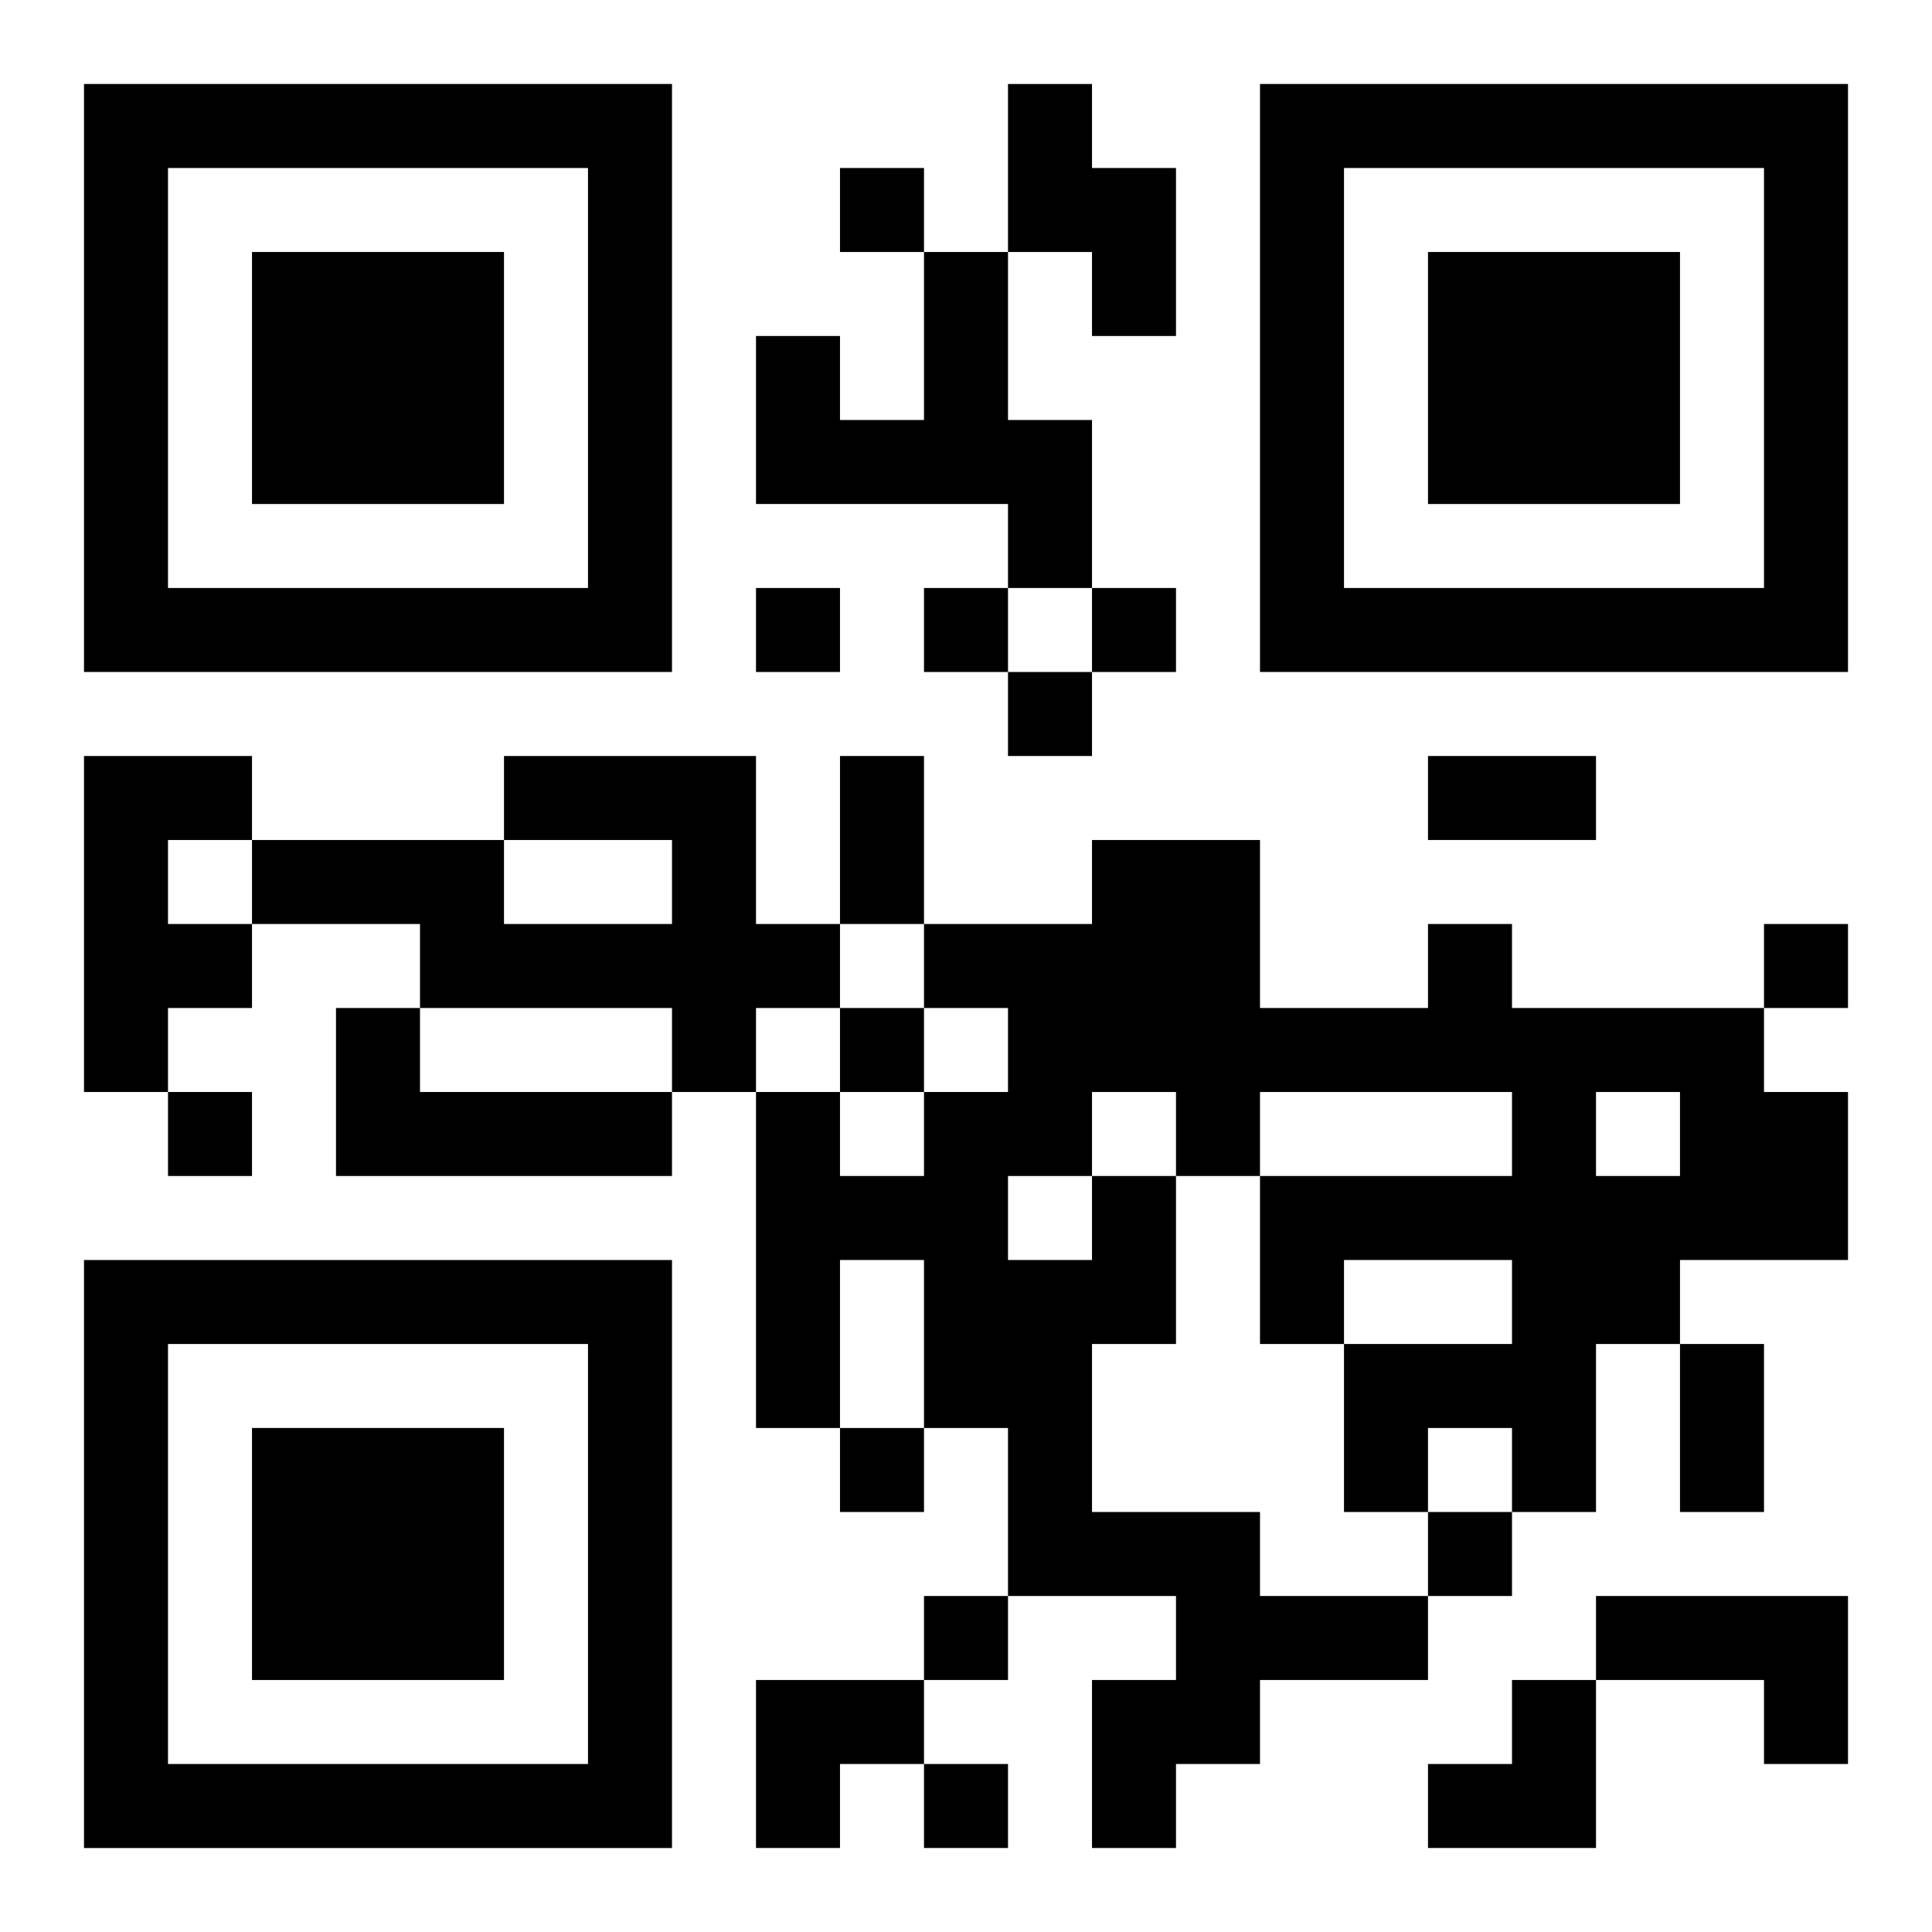
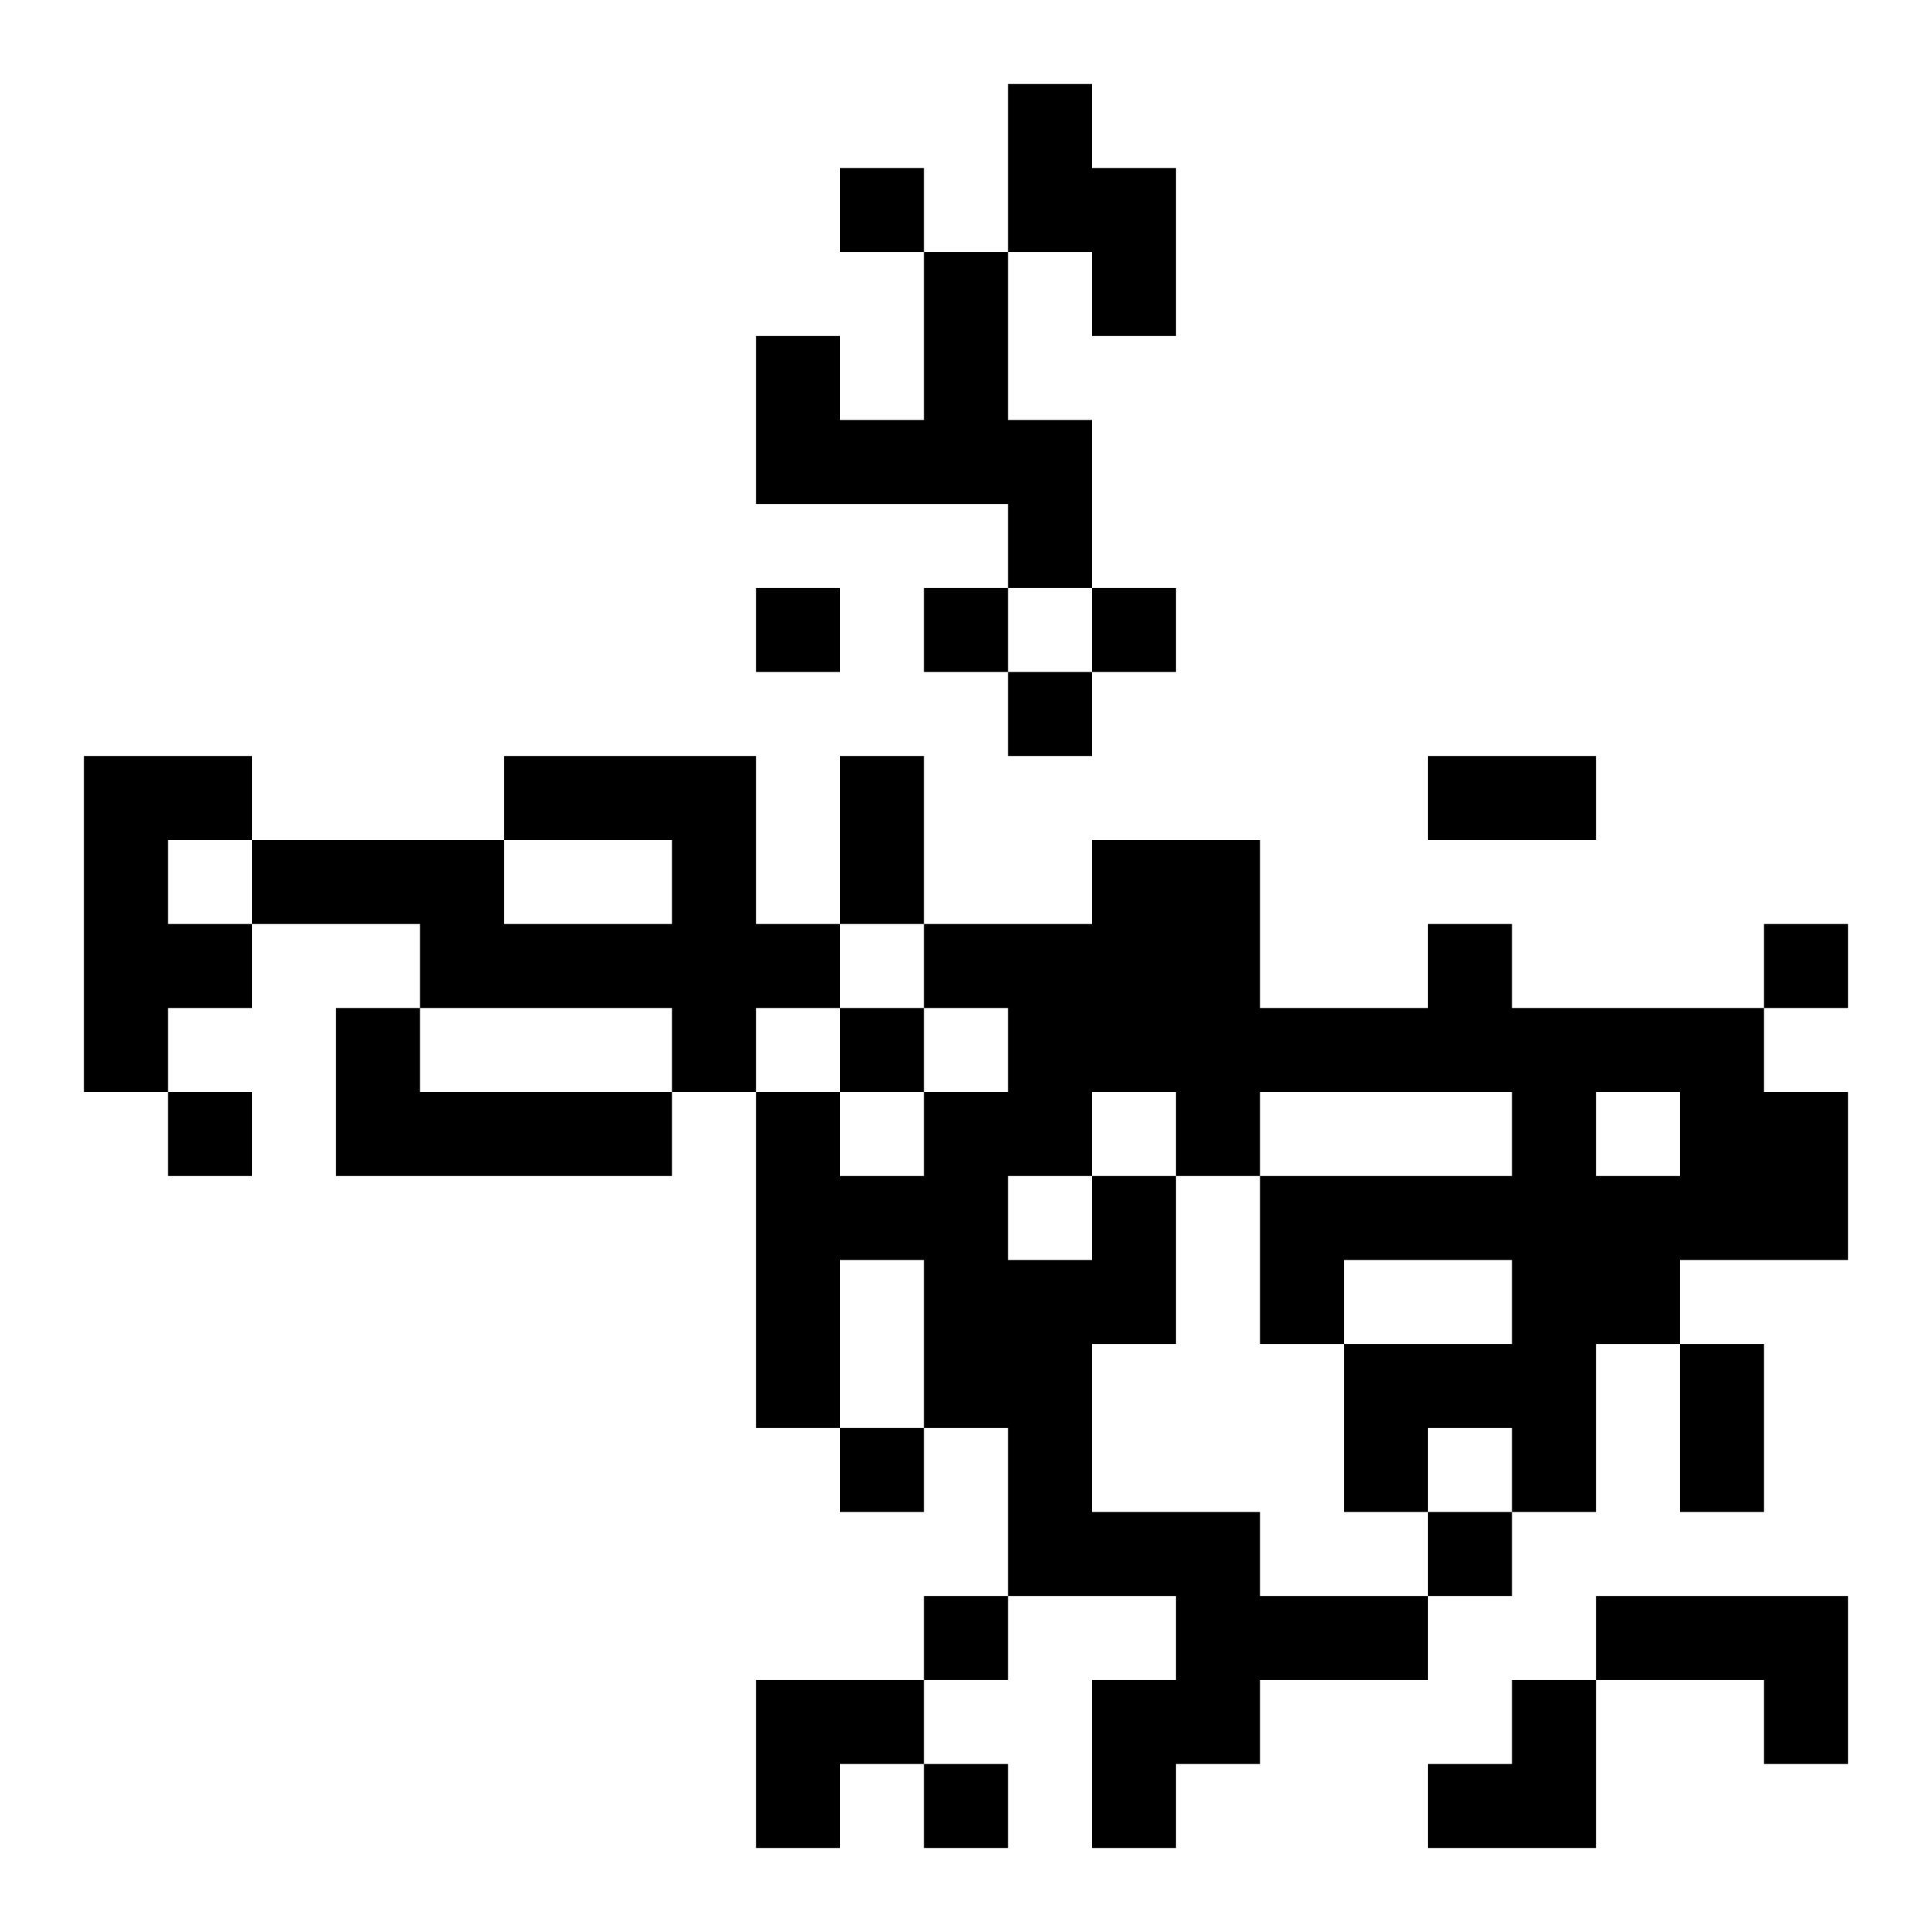
<svg xmlns="http://www.w3.org/2000/svg" xmlns:xlink="http://www.w3.org/1999/xlink" width="250" height="250" baseProfile="full" version="1.1" viewBox="-1 -1 23 23">
  <symbol id="a">
-     <path d="m0 7v7h7v-7h-7zm1 1h5v5h-5v-5zm1 1v3h3v-3h-3z" />
-   </symbol>
+     </symbol>
  <use y="-7" xlink:href="#a" />
  <use y="7" xlink:href="#a" />
  <use x="14" y="-7" xlink:href="#a" />
  <path d="m11 0h1v1h1v2h-1v-1h-1v-2m-1 2h1v2h1v2h-1v-1h-3v-2h1v1h1v-2m-10 6h2v1h-1v1h1v1h-1v1h-1v-4m5 0h3v2h1v1h-1v1h-1v-1h-3v-1h-2v-1h3v1h2v-1h-2v-1m-2 3h1v1h3v1h-4v-2m9 2h1v2h-1v2h2v1h2v1h-2v1h-1v1h-1v-2h1v-1h-2v-2h-1v-2h-1v2h-1v-4h1v1h1v-1h1v-1h-1v-1h2v-1h2v2h2v-1h1v1h3v1h1v2h-2v1h-1v2h-1v-1h-1v1h-1v-2h2v-1h-2v1h-1v-2h3v-1h-3v1h-1v-1h-1v1m6-1v1h1v-1h-1m-7 1v1h1v-1h-1m7 5h3v2h-1v-1h-2v-1m-9-17v1h1v-1h-1m-1 5v1h1v-1h-1m2 0v1h1v-1h-1m2 0v1h1v-1h-1m-1 1v1h1v-1h-1m9 3v1h1v-1h-1m-11 1v1h1v-1h-1m-8 1v1h1v-1h-1m8 4v1h1v-1h-1m7 1v1h1v-1h-1m-6 1v1h1v-1h-1m0 2v1h1v-1h-1m-1-12h1v2h-1v-2m7 0h2v1h-2v-1m3 7h1v2h-1v-2m-11 4h2v1h-1v1h-1zm8 0m1 0h1v2h-2v-1h1z" />
</svg>